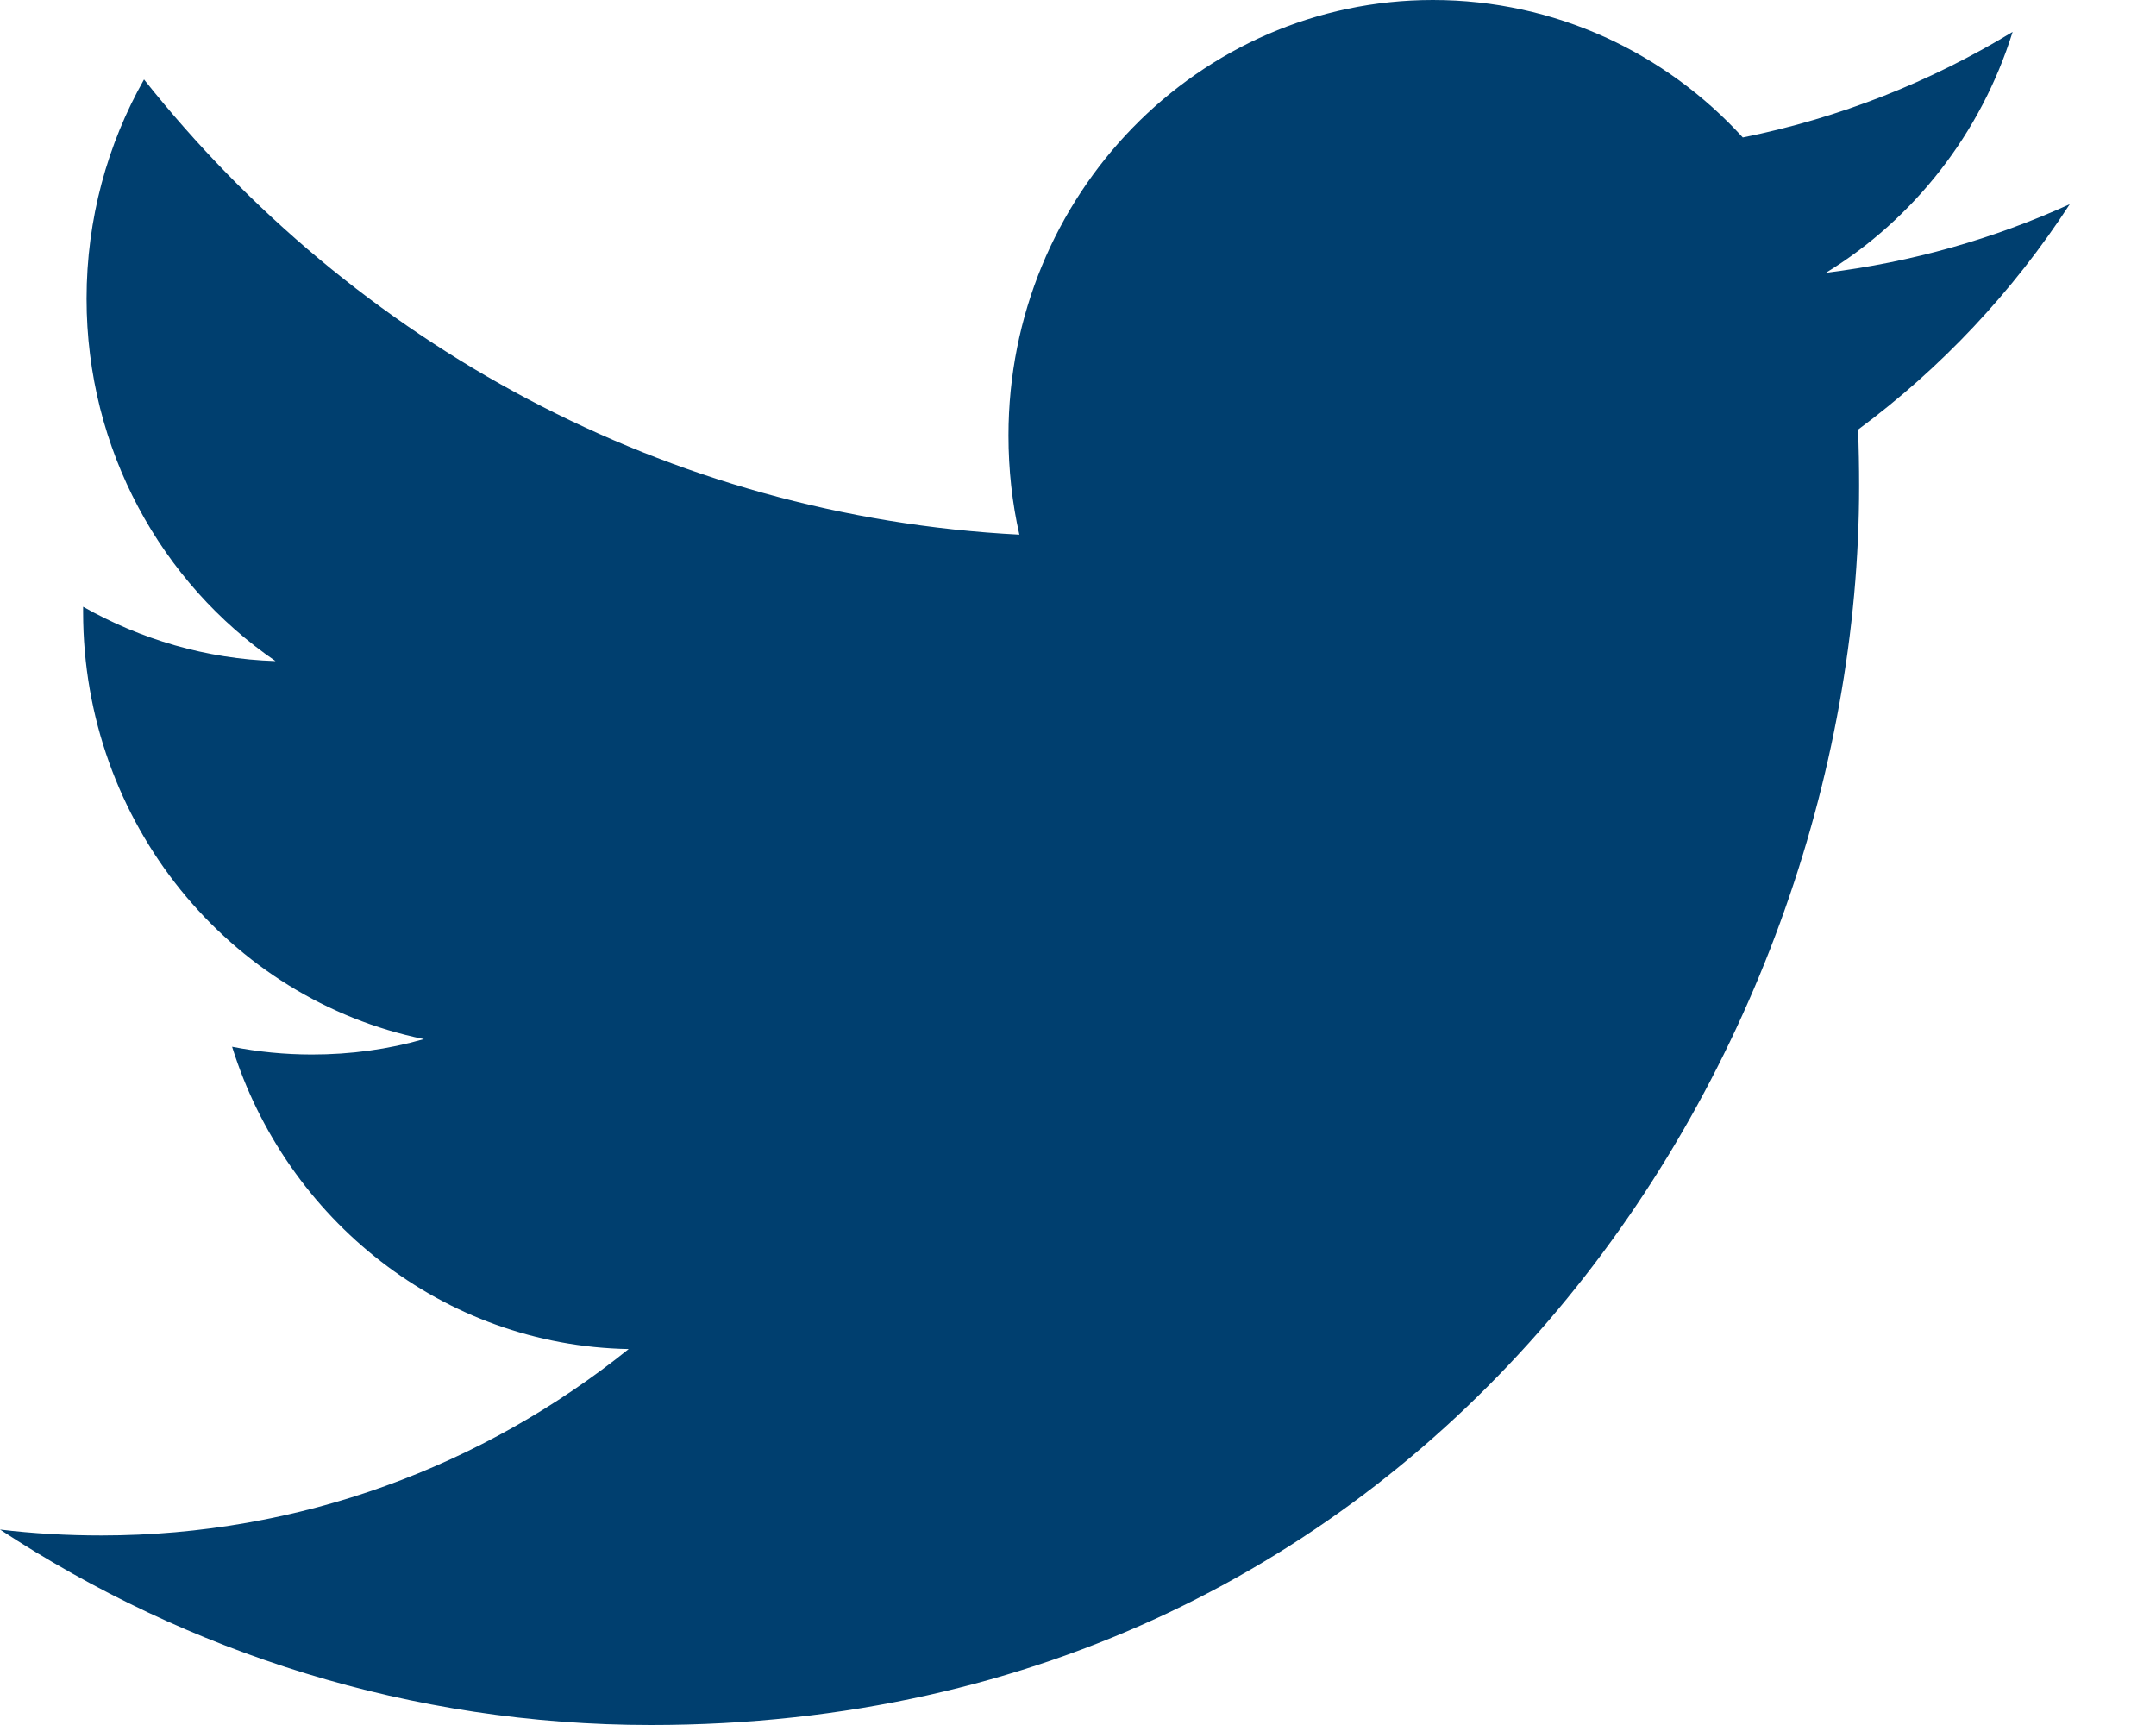
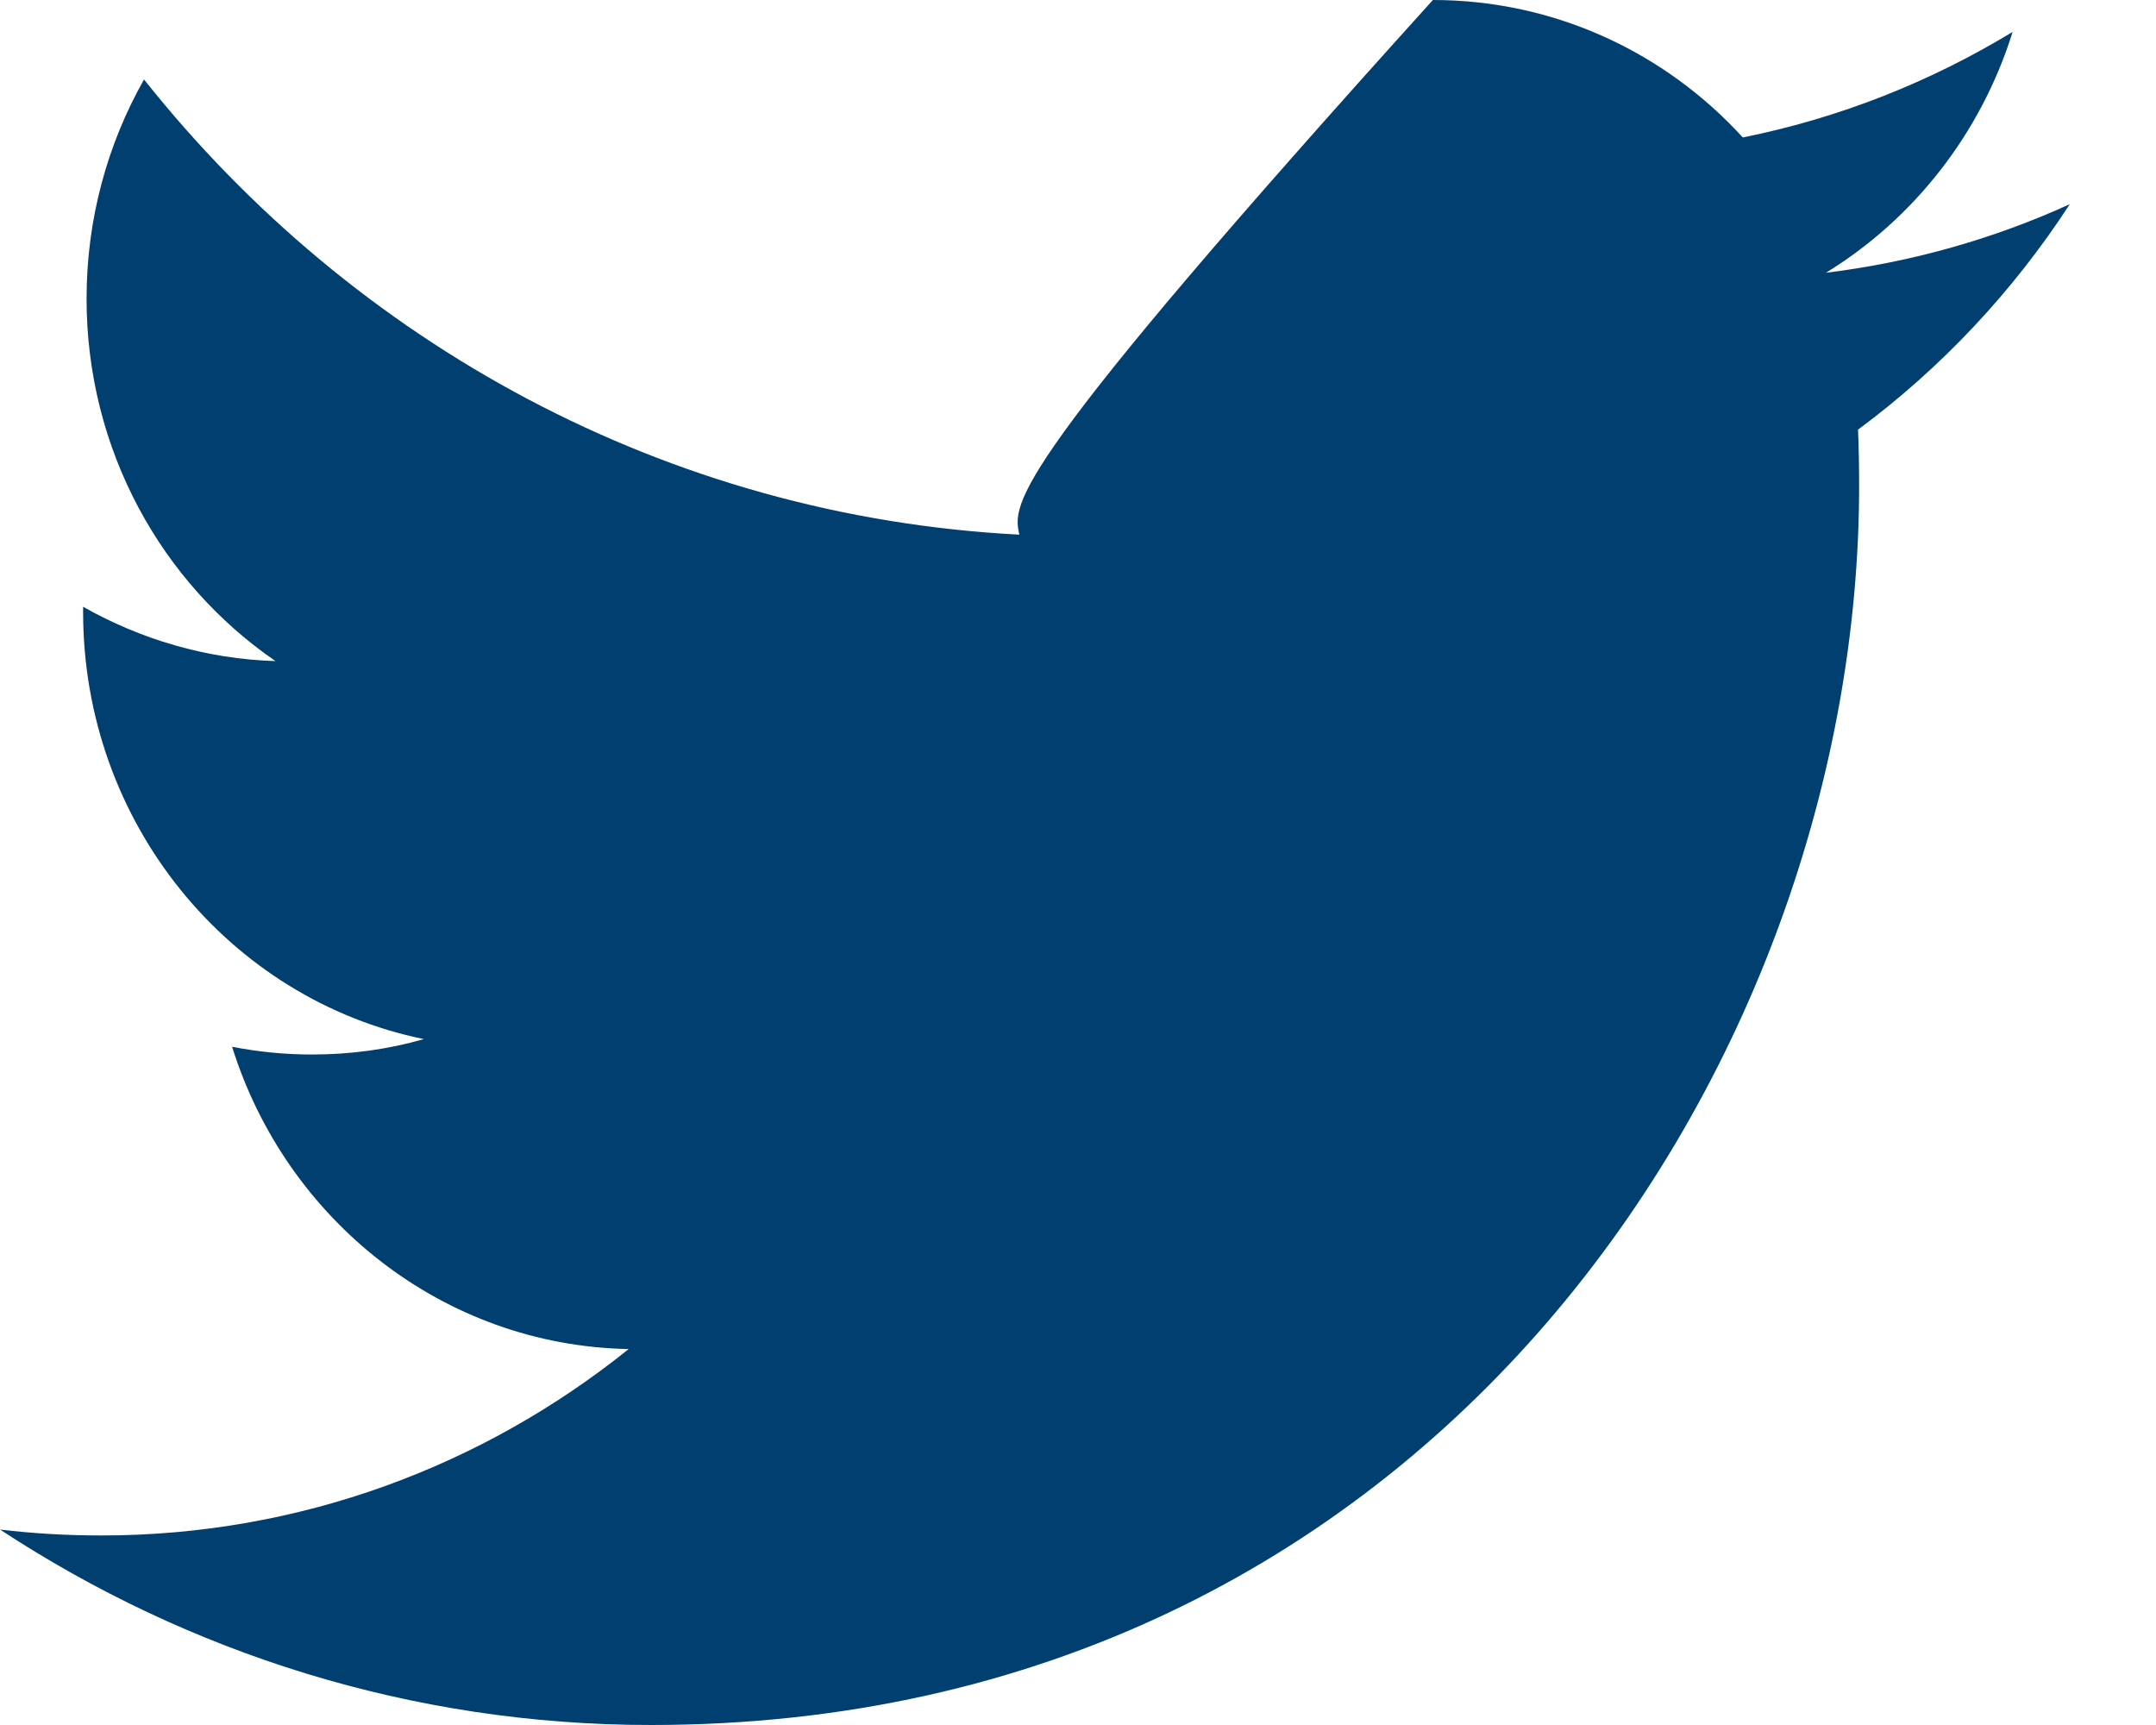
<svg xmlns="http://www.w3.org/2000/svg" width="20" height="16" viewBox="0 0 20 16">
-   <path fill="#003F6F" fill-rule="evenodd" d="M20.67,44.296 C19.909,44.758 19.067,45.094 18.167,45.275 C17.451,44.49 16.426,44 15.292,44 C13.119,44 11.355,45.809 11.355,48.039 C11.355,48.356 11.389,48.663 11.456,48.959 C8.182,48.79 5.28,47.184 3.336,44.737 C2.997,45.336 2.803,46.031 2.803,46.77 C2.803,48.171 3.498,49.407 4.556,50.132 C3.911,50.112 3.303,49.929 2.771,49.628 L2.771,49.677 C2.771,51.635 4.128,53.269 5.932,53.638 C5.602,53.733 5.253,53.781 4.894,53.781 C4.64,53.781 4.393,53.756 4.153,53.709 C4.654,55.313 6.108,56.481 7.832,56.513 C6.484,57.596 4.785,58.242 2.94,58.242 C2.622,58.242 2.308,58.224 2,58.187 C3.743,59.331 5.815,60 8.038,60 C15.285,60 19.246,53.846 19.246,48.508 C19.246,48.332 19.243,48.157 19.236,47.985 C20.006,47.415 20.674,46.704 21.2,45.894 C20.495,46.215 19.735,46.432 18.938,46.53 C19.752,46.031 20.376,45.239 20.67,44.296" transform="translate(-2 -44)" />
+   <path fill="#003F6F" fill-rule="evenodd" d="M20.67,44.296 C19.909,44.758 19.067,45.094 18.167,45.275 C17.451,44.49 16.426,44 15.292,44 C11.355,48.356 11.389,48.663 11.456,48.959 C8.182,48.79 5.28,47.184 3.336,44.737 C2.997,45.336 2.803,46.031 2.803,46.77 C2.803,48.171 3.498,49.407 4.556,50.132 C3.911,50.112 3.303,49.929 2.771,49.628 L2.771,49.677 C2.771,51.635 4.128,53.269 5.932,53.638 C5.602,53.733 5.253,53.781 4.894,53.781 C4.64,53.781 4.393,53.756 4.153,53.709 C4.654,55.313 6.108,56.481 7.832,56.513 C6.484,57.596 4.785,58.242 2.94,58.242 C2.622,58.242 2.308,58.224 2,58.187 C3.743,59.331 5.815,60 8.038,60 C15.285,60 19.246,53.846 19.246,48.508 C19.246,48.332 19.243,48.157 19.236,47.985 C20.006,47.415 20.674,46.704 21.2,45.894 C20.495,46.215 19.735,46.432 18.938,46.53 C19.752,46.031 20.376,45.239 20.67,44.296" transform="translate(-2 -44)" />
</svg>